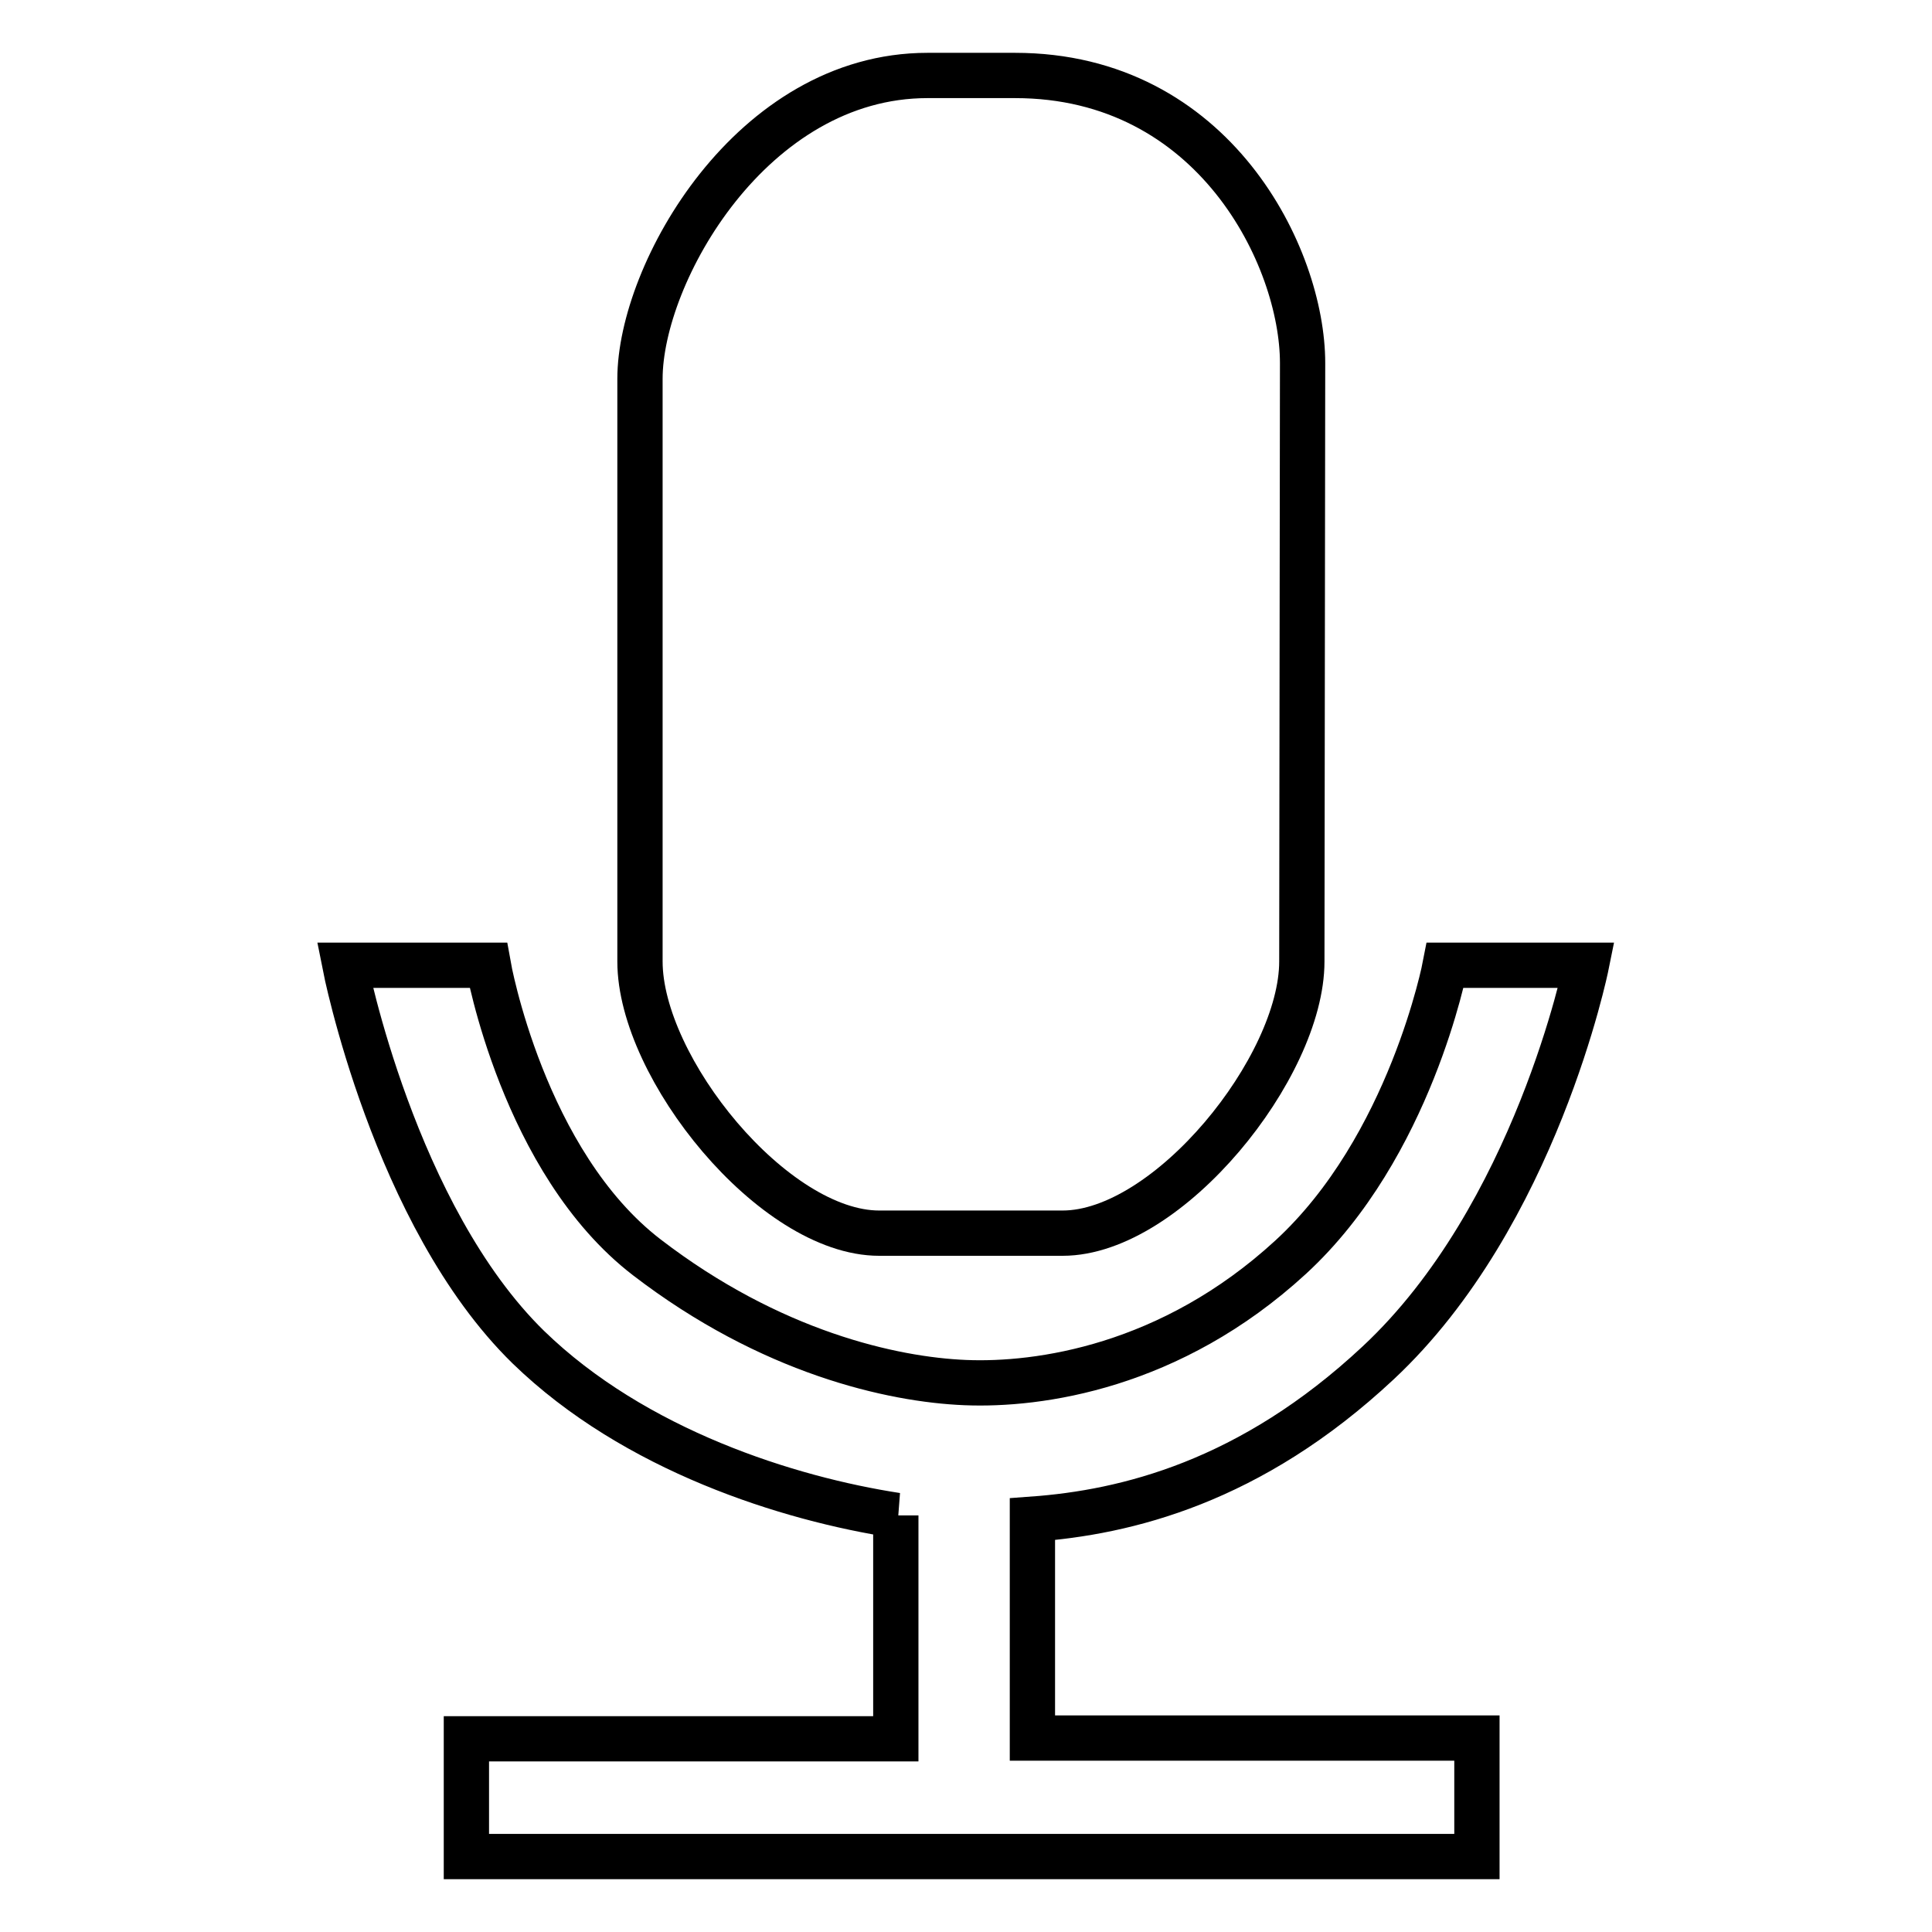
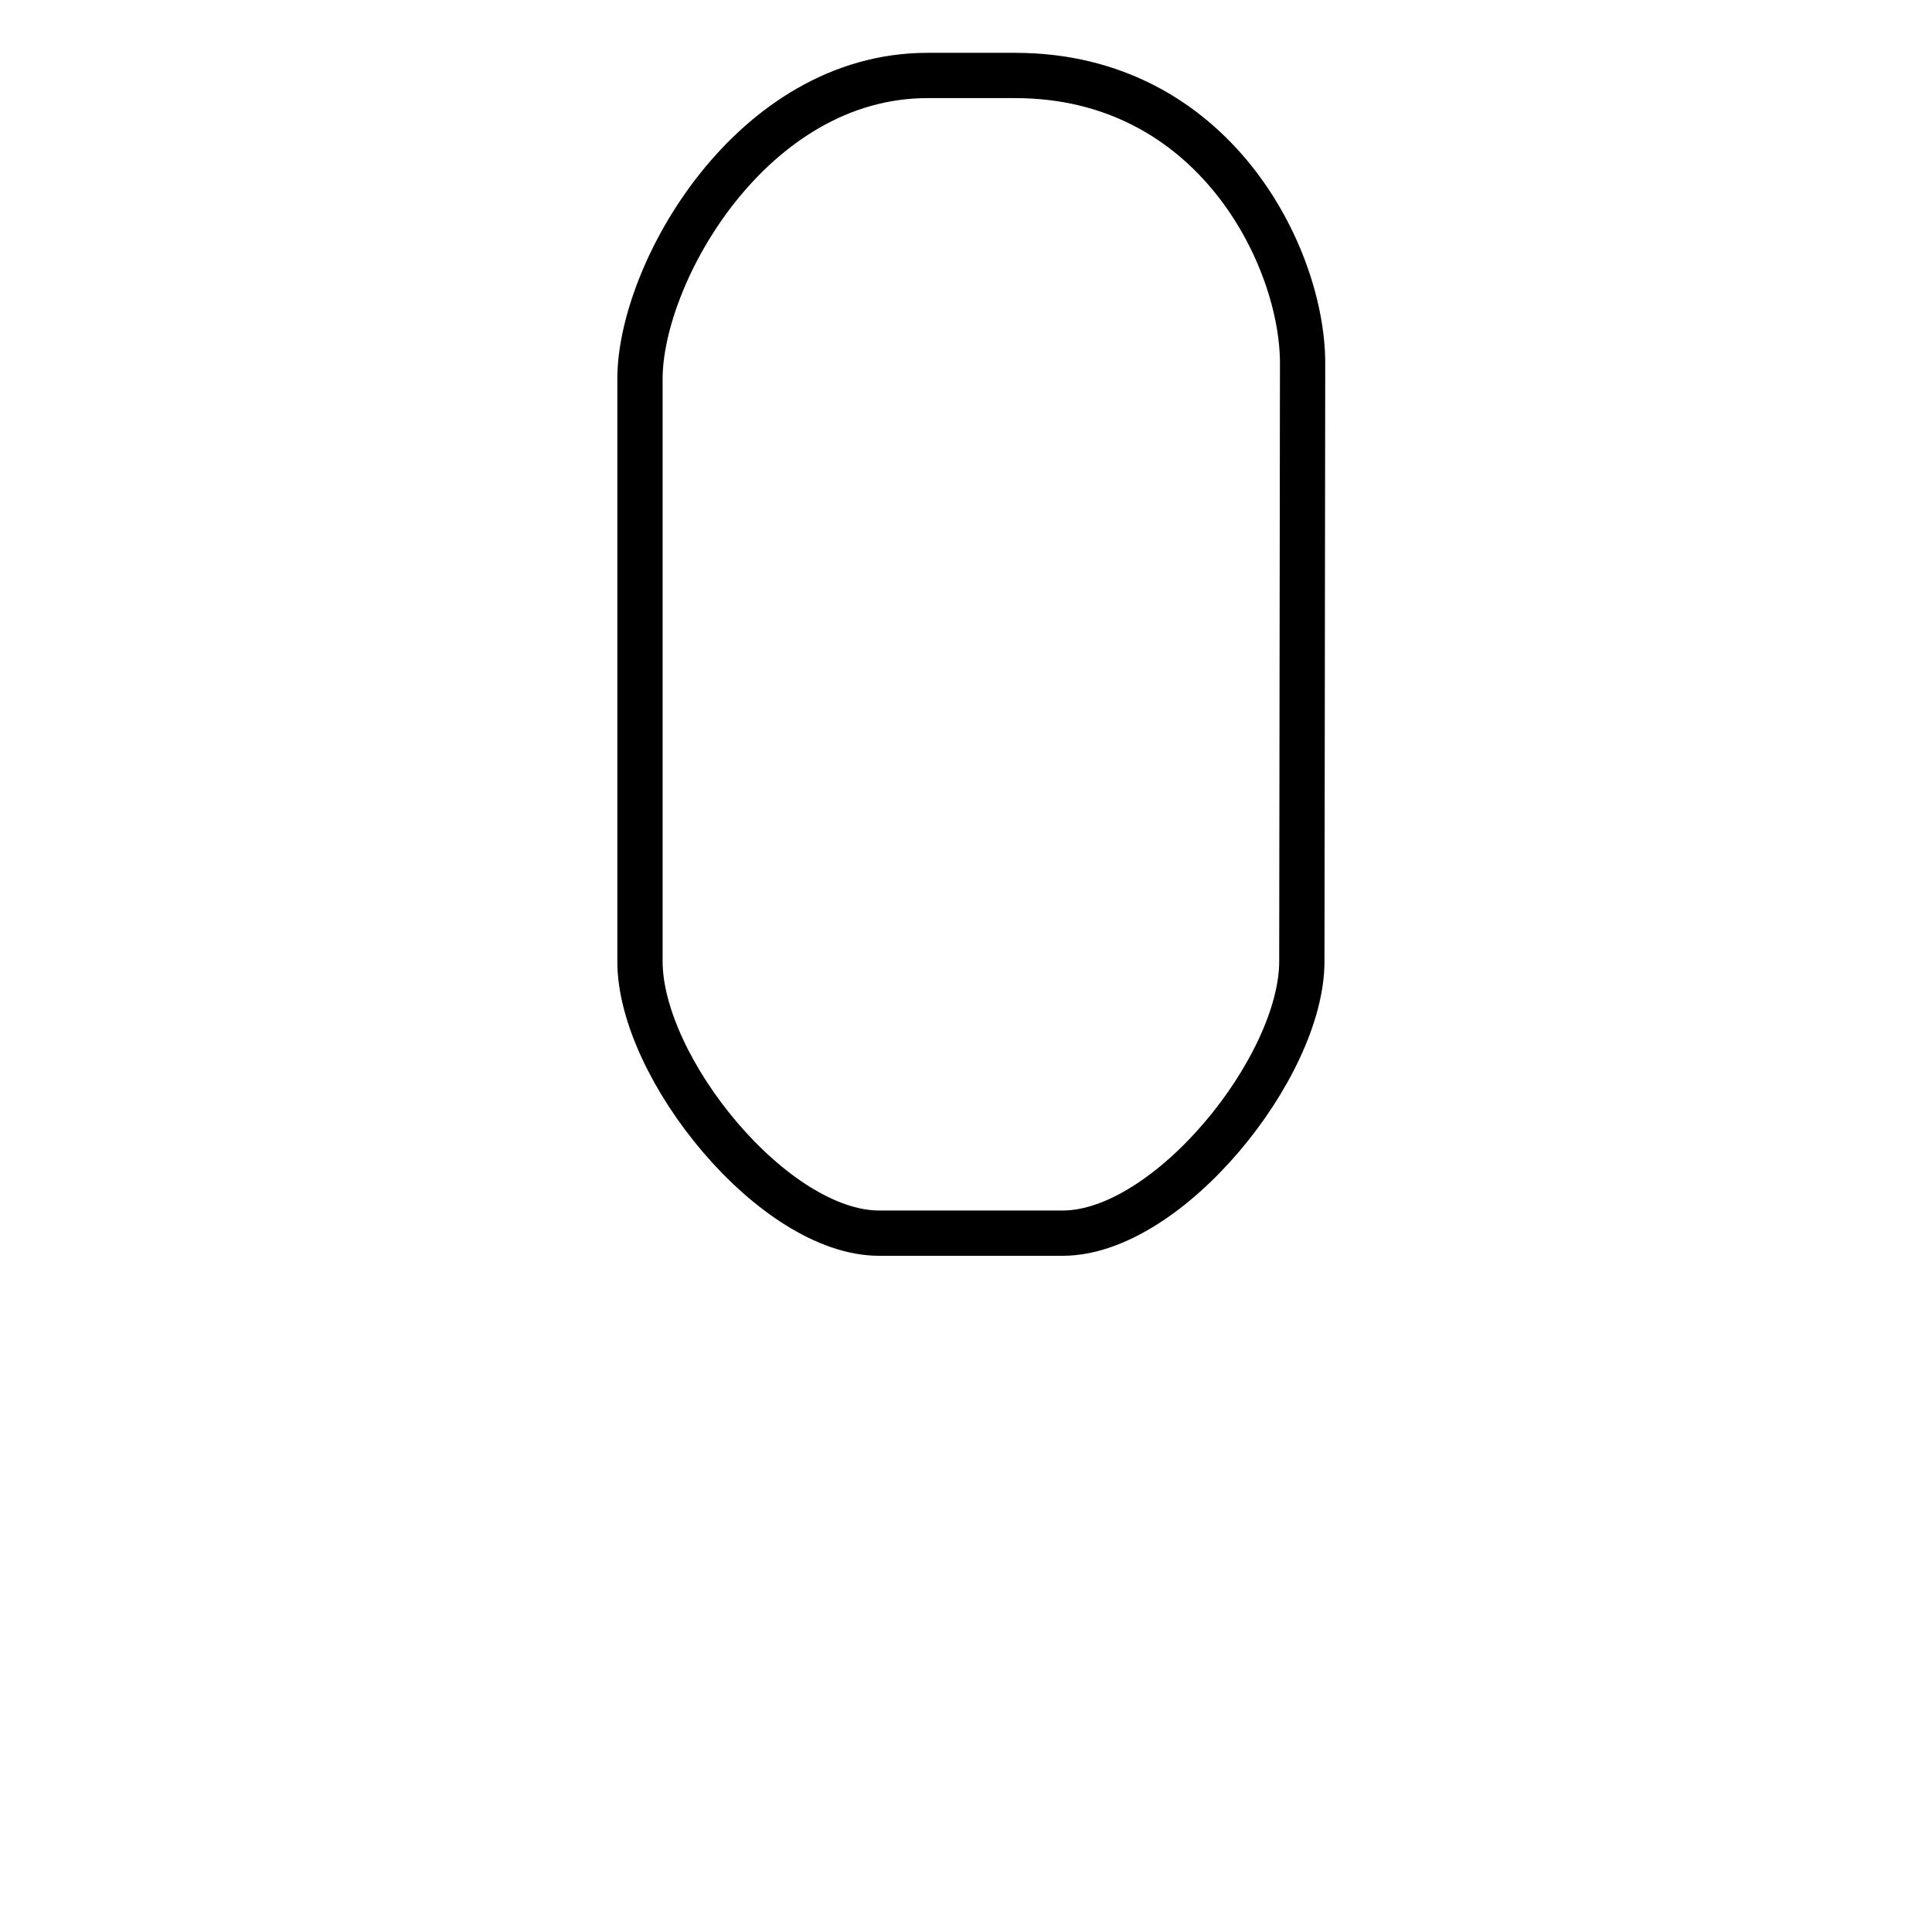
<svg xmlns="http://www.w3.org/2000/svg" version="1.1" x="0px" y="0px" viewBox="0 0 256 256" enable-background="new 0 0 256 256" xml:space="preserve">
  <g>
    <g>
-       <path stroke-width="6" fill-opacity="0" stroke="#000000" d="M172.5,127.4c0,14-17.7,36-31.7,36h-24.3c-14,0-31.7-21.9-31.7-36V50.2c0-14,14.8-40.2,38.1-40.2h11.6c26.4,0,38.1,24.1,38.1,38.1L172.5,127.4L172.5,127.4L172.5,127.4z" />
-       <path stroke-width="6" fill-opacity="0" stroke="#000000" d="M136.8,201.3c12.4-0.9,28.9-4.9,45.8-20.7c20.9-19.5,27.6-52.7,27.6-52.7h-18.7c0,0-4.6,24.1-20.5,38.7c-15.9,14.6-33.4,17-43.1,16.6c-9.7-0.4-25.8-4-42.2-16.6c-16.4-12.6-21-38.7-21-38.7H45.7c0,0,6.5,33.2,24.3,50.6c14.1,13.7,34.5,20.1,48.8,22.3h-0.1v29.6H61.8V246h133.9v-15.7h-58.9V201.3z" />
+       <path stroke-width="6" fill-opacity="0" stroke="#000000" d="M172.5,127.4c0,14-17.7,36-31.7,36h-24.3c-14,0-31.7-21.9-31.7-36V50.2c0-14,14.8-40.2,38.1-40.2h11.6c26.4,0,38.1,24.1,38.1,38.1L172.5,127.4L172.5,127.4L172.5,127.4" />
    </g>
  </g>
</svg>